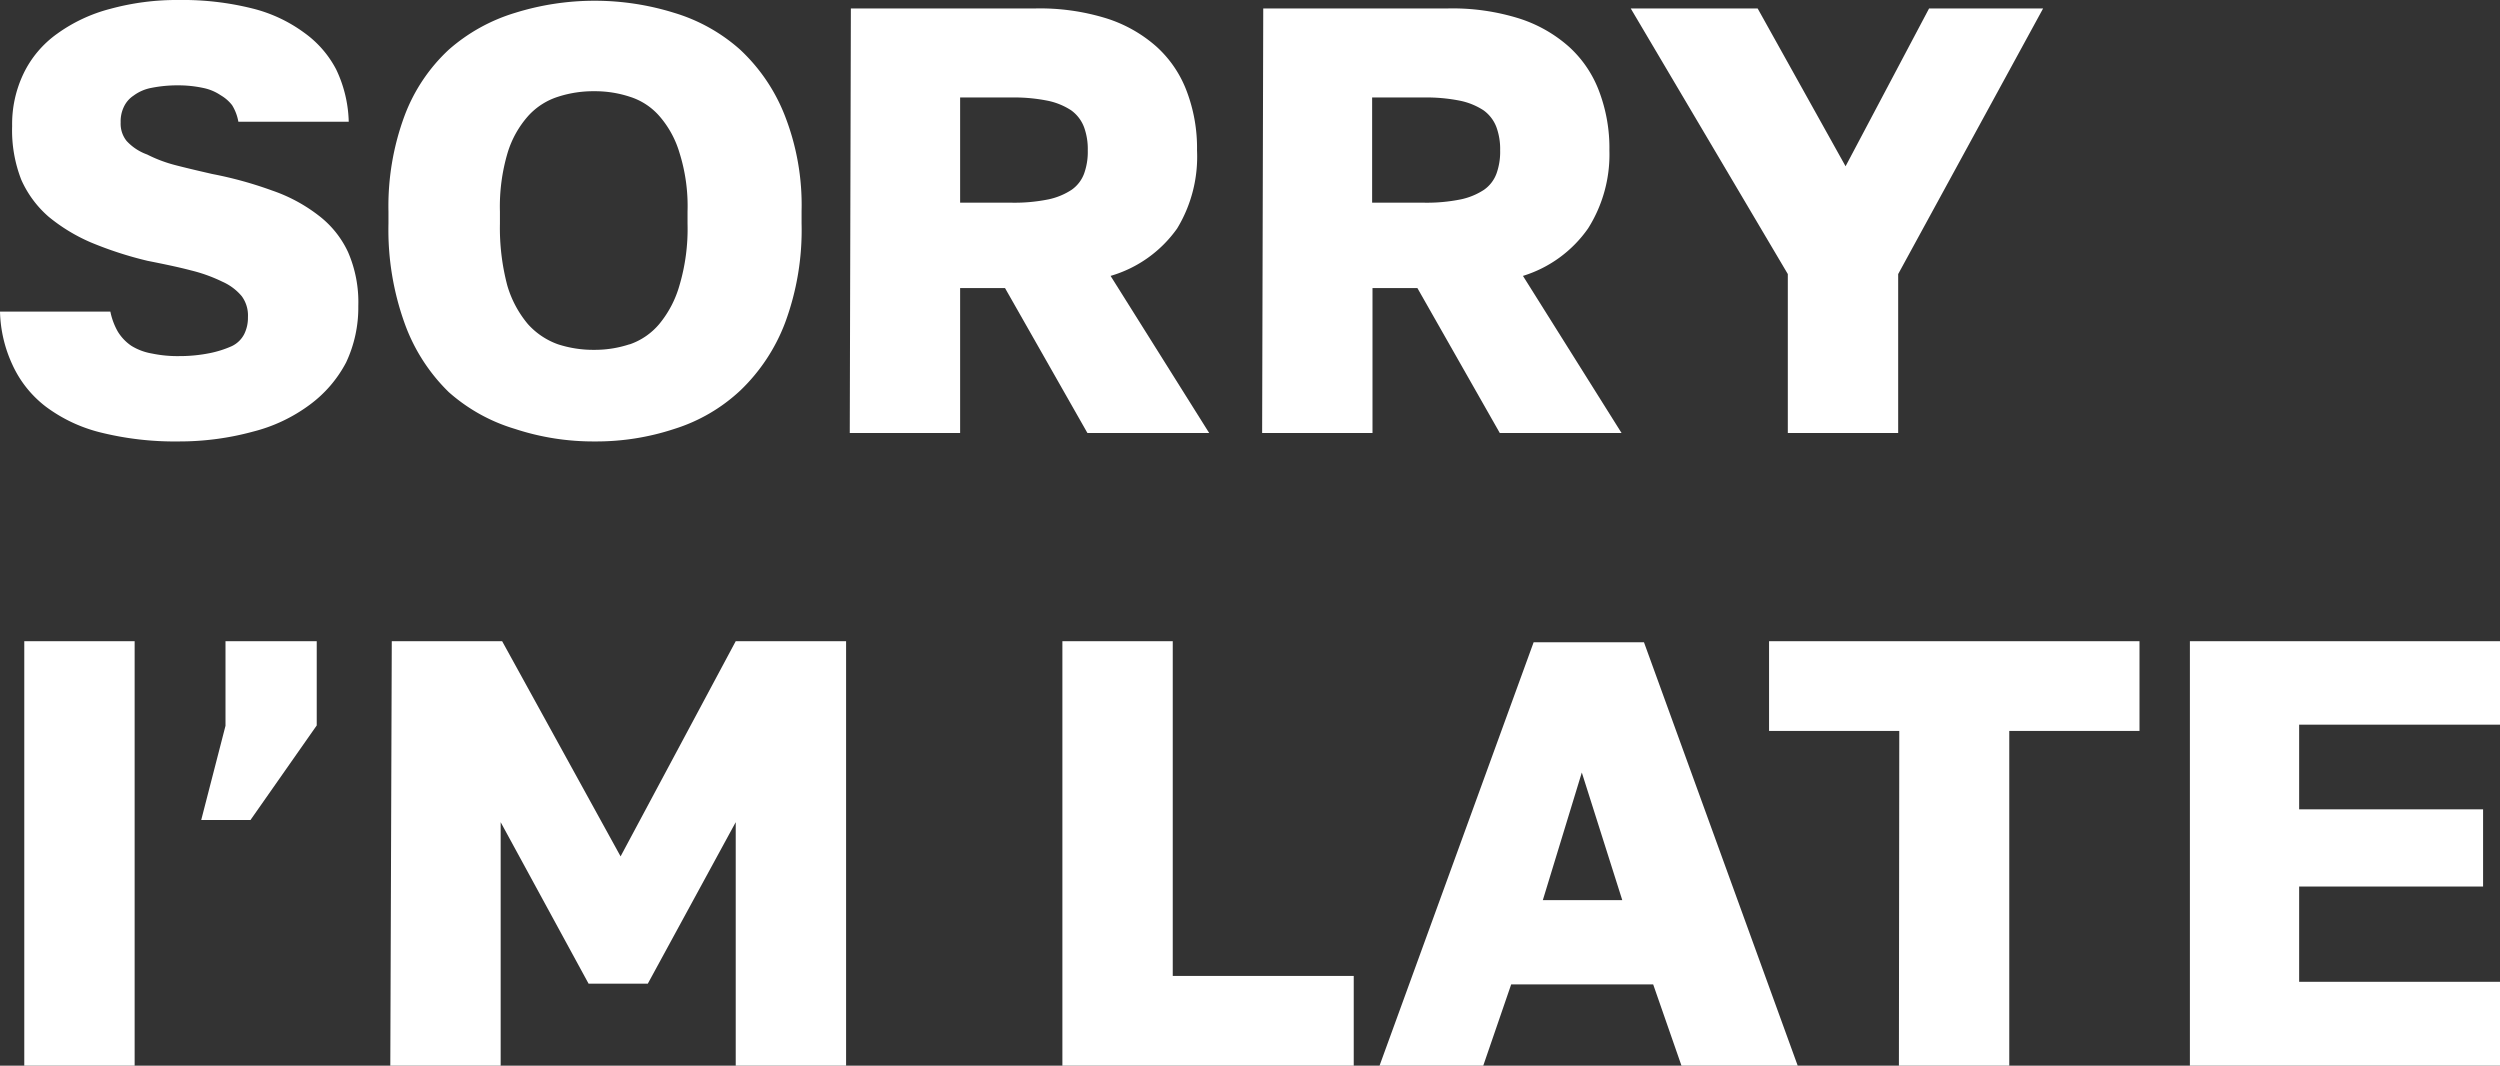
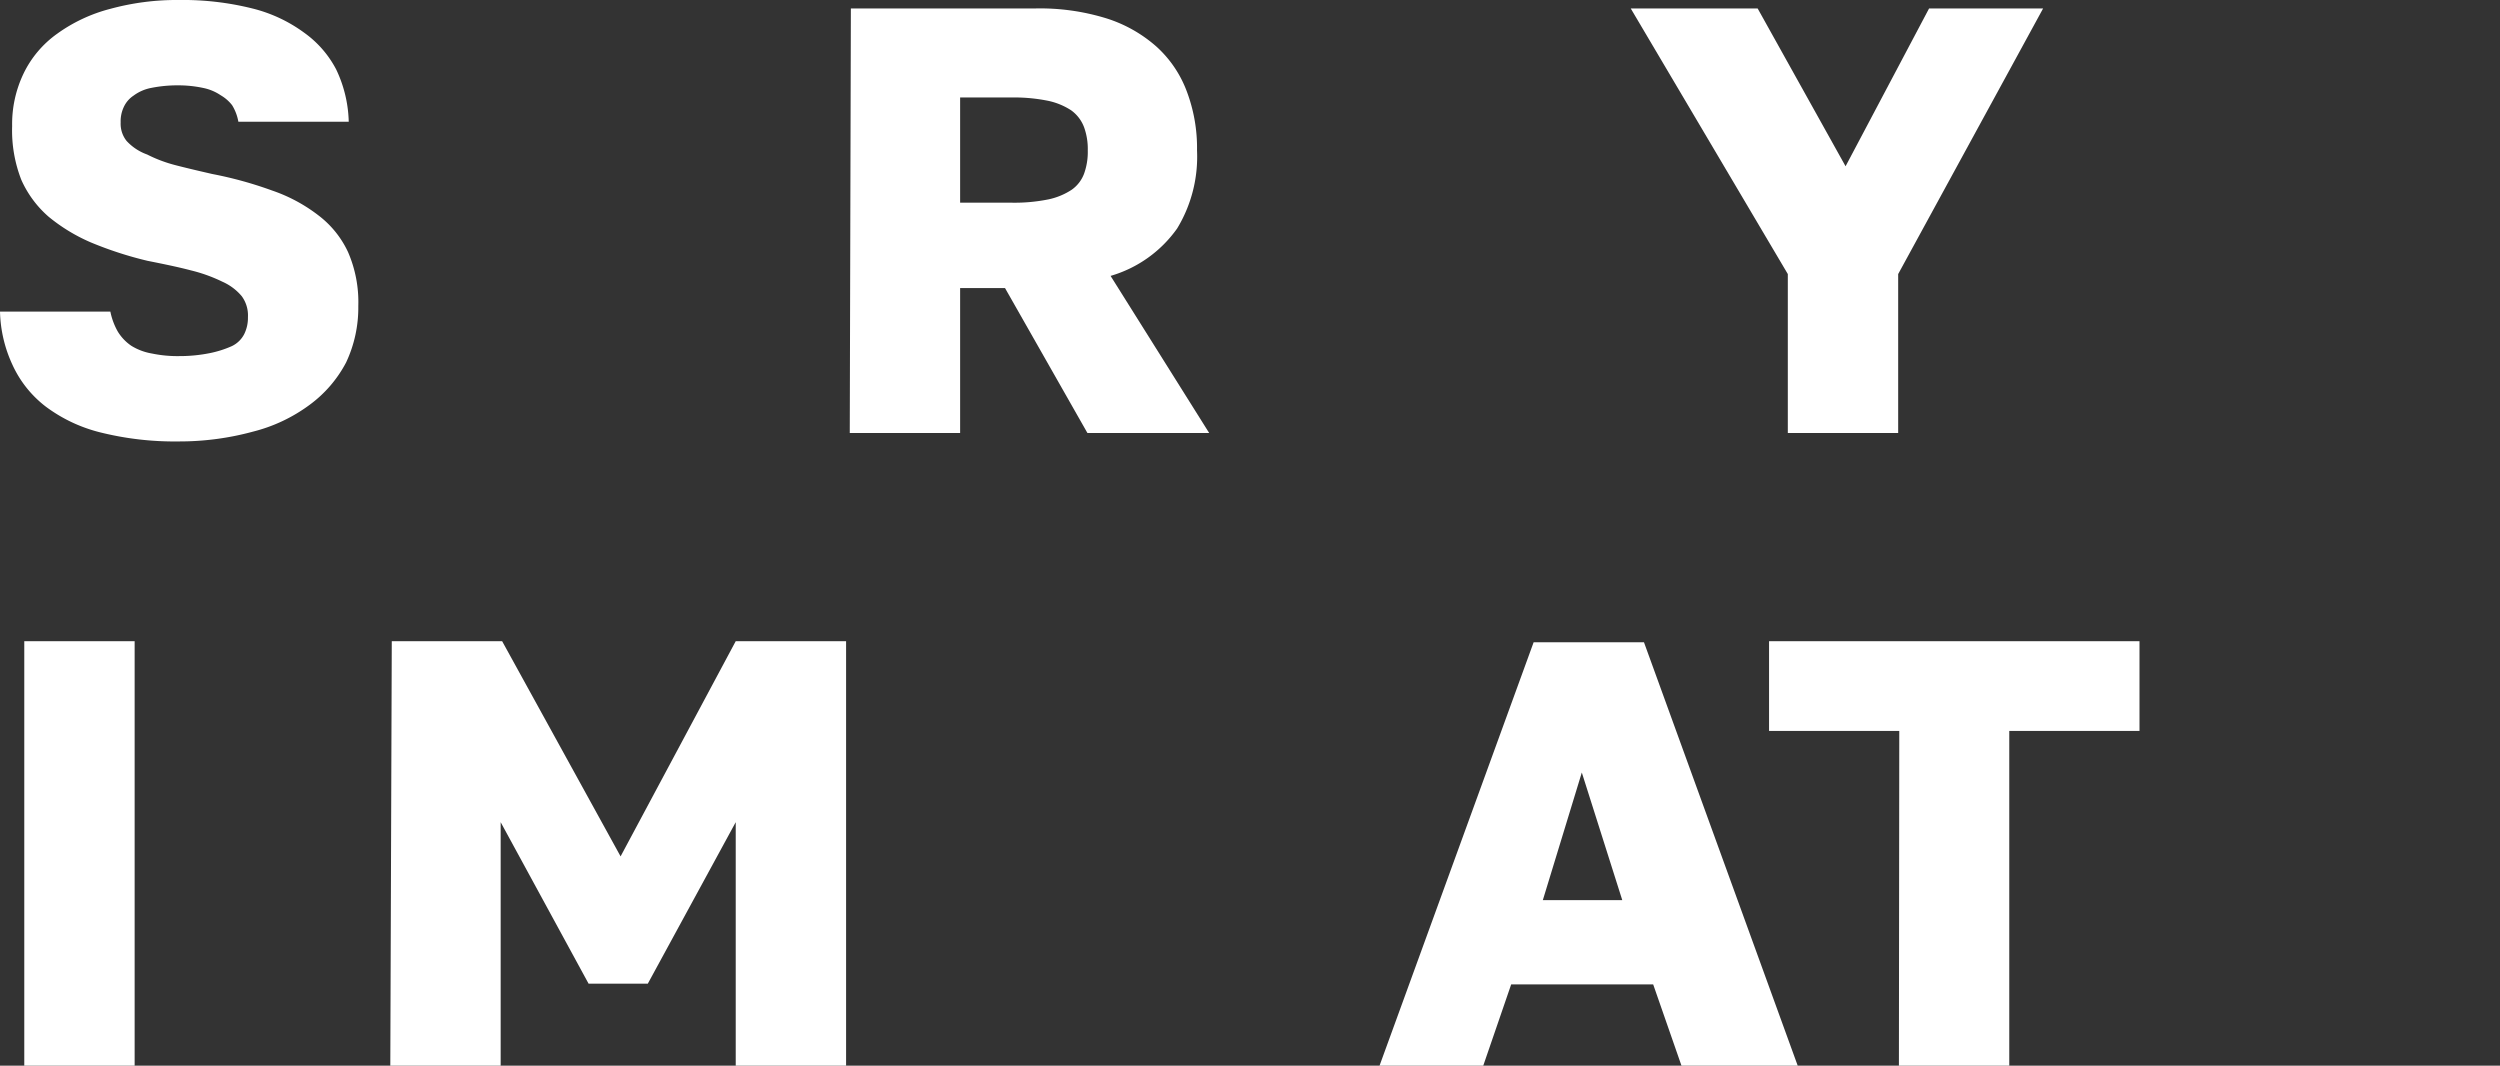
<svg xmlns="http://www.w3.org/2000/svg" id="Слой_1" data-name="Слой 1" viewBox="0 0 67.96 28.97">
  <rect x="0" y="0" width="67.96" height="28.97" fill="#333333" stroke="none" />
  <defs>
    <style>.cls-1{fill:#fff;}</style>
  </defs>
  <path class="cls-1" d="M2.75,11.76a4.15,4.15,0,0,1-1.51-.71,3,3,0,0,1-.9-1.13A3.63,3.63,0,0,1,0,8.47H3a1.83,1.83,0,0,0,.2.54,1.26,1.26,0,0,0,.37.39,1.56,1.56,0,0,0,.56.21,3.39,3.39,0,0,0,.76.07A4.13,4.13,0,0,0,5.7,9.6a2.83,2.83,0,0,0,.6-.19.73.73,0,0,0,.34-.33,1,1,0,0,0,.1-.46.88.88,0,0,0-.17-.57,1.45,1.45,0,0,0-.52-.39,4.24,4.24,0,0,0-.86-.31c-.34-.09-.73-.17-1.18-.26a10,10,0,0,1-1.54-.5,4.76,4.76,0,0,1-1.15-.7,2.88,2.88,0,0,1-.74-1A3.69,3.69,0,0,1,.33,3.43,3.18,3.18,0,0,1,.64,2,2.84,2.84,0,0,1,1.55.92,4.31,4.31,0,0,1,3,.24,6.86,6.86,0,0,1,4.86,0a7.8,7.8,0,0,1,2,.23A4,4,0,0,1,8.27.89a2.84,2.84,0,0,1,.87,1,3.49,3.49,0,0,1,.34,1.42h-3a1.28,1.28,0,0,0-.17-.45A1.08,1.08,0,0,0,6,2.59a1.31,1.31,0,0,0-.48-.2,3.23,3.23,0,0,0-.68-.07,3.61,3.61,0,0,0-.73.07,1.17,1.17,0,0,0-.48.21.74.74,0,0,0-.27.32.91.91,0,0,0-.08.41.75.75,0,0,0,.16.5A1.4,1.4,0,0,0,4,4.2a3.77,3.77,0,0,0,.77.29c.31.08.65.16,1,.24a10.61,10.61,0,0,1,1.63.45,4.37,4.37,0,0,1,1.25.67,2.66,2.66,0,0,1,.81,1,3.41,3.41,0,0,1,.28,1.47,3.5,3.5,0,0,1-.33,1.53,3.37,3.37,0,0,1-1,1.16,4.37,4.37,0,0,1-1.52.72A7.6,7.6,0,0,1,4.86,12,8.33,8.33,0,0,1,2.75,11.76Z" />
-   <path class="cls-1" d="M14,11.66a4.76,4.76,0,0,1-1.8-1A4.94,4.94,0,0,1,11,8.79a7.51,7.51,0,0,1-.44-2.71V5.75A7.06,7.06,0,0,1,11,3.14a4.7,4.7,0,0,1,1.2-1.79,4.85,4.85,0,0,1,1.8-1,7.27,7.27,0,0,1,4.33,0,4.73,4.73,0,0,1,1.79,1,4.88,4.88,0,0,1,1.21,1.78,6.66,6.66,0,0,1,.46,2.61v.33a7.25,7.25,0,0,1-.45,2.71,5,5,0,0,1-1.21,1.83,4.65,4.65,0,0,1-1.8,1.05,6.74,6.74,0,0,1-2.16.34A6.8,6.8,0,0,1,14,11.66Zm3.12-2.3a1.83,1.83,0,0,0,.8-.55,2.88,2.88,0,0,0,.55-1.05,5.39,5.39,0,0,0,.22-1.68V5.75a4.82,4.82,0,0,0-.22-1.6,2.67,2.67,0,0,0-.55-1,1.77,1.77,0,0,0-.8-.52,3,3,0,0,0-.95-.15,3.11,3.11,0,0,0-1,.15,1.85,1.85,0,0,0-.81.52,2.68,2.68,0,0,0-.56,1,5.13,5.13,0,0,0-.21,1.6v.33a6.13,6.13,0,0,0,.2,1.68,2.89,2.89,0,0,0,.56,1.05,2,2,0,0,0,.82.55,3.11,3.11,0,0,0,1,.15A3,3,0,0,0,17.11,9.36Z" />
-   <path class="cls-1" d="M23.13.23h5A6.11,6.11,0,0,1,30.08.5a3.75,3.75,0,0,1,1.36.77,3.1,3.1,0,0,1,.82,1.21,4.35,4.35,0,0,1,.28,1.61A3.76,3.76,0,0,1,32,6.21,3.37,3.37,0,0,1,30.19,7.5l2.68,4.27H29.56L27.32,7.83H26.1v3.94h-3ZM27.5,5.51a4.64,4.64,0,0,0,1-.09,1.84,1.84,0,0,0,.63-.26.93.93,0,0,0,.34-.44,1.74,1.74,0,0,0,.1-.63,1.74,1.74,0,0,0-.1-.63A1,1,0,0,0,29.12,3a1.84,1.84,0,0,0-.63-.26,4.64,4.64,0,0,0-1-.09H26.1V5.51Z" />
-   <path class="cls-1" d="M34.34.23h5A6.07,6.07,0,0,1,41.29.5a3.75,3.75,0,0,1,1.36.77,3.1,3.1,0,0,1,.82,1.21,4.35,4.35,0,0,1,.28,1.61,3.76,3.76,0,0,1-.58,2.12A3.37,3.37,0,0,1,41.4,7.5l2.68,4.27H40.77L38.53,7.83H37.31v3.94h-3Zm4.37,5.28a4.64,4.64,0,0,0,1-.09,1.84,1.84,0,0,0,.63-.26.93.93,0,0,0,.34-.44,1.74,1.74,0,0,0,.1-.63,1.74,1.74,0,0,0-.1-.63A1,1,0,0,0,40.33,3a1.84,1.84,0,0,0-.63-.26,4.64,4.64,0,0,0-1-.09h-1.4V5.51Z" />
+   <path class="cls-1" d="M23.13.23h5A6.11,6.11,0,0,1,30.08.5a3.75,3.75,0,0,1,1.36.77,3.1,3.1,0,0,1,.82,1.21,4.35,4.35,0,0,1,.28,1.61A3.76,3.76,0,0,1,32,6.21,3.37,3.37,0,0,1,30.19,7.5l2.68,4.27H29.56L27.32,7.83H26.1v3.94h-3ZM27.5,5.51a4.64,4.64,0,0,0,1-.09,1.84,1.84,0,0,0,.63-.26.93.93,0,0,0,.34-.44,1.74,1.74,0,0,0,.1-.63,1.74,1.74,0,0,0-.1-.63A1,1,0,0,0,29.12,3a1.84,1.84,0,0,0-.63-.26,4.64,4.64,0,0,0-1-.09H26.1V5.51" />
  <path class="cls-1" d="M48.6,7.45,44.33.23h3.45l2.39,4.29L52.44.23h3.1L51.6,7.45v4.32h-3Z" />
  <path class="cls-1" d="M.66,17.43h3V29h-3Z" />
-   <path class="cls-1" d="M6.13,19.73v-2.3H8.61v2.29l-1.8,2.57H5.47Z" />
  <path class="cls-1" d="M10.65,17.43h3l3.22,5.85L20,17.43h3V29h-3V22.35l-2.39,4.39H16l-2.39-4.39V29h-3Z" />
-   <path class="cls-1" d="M28.88,17.43h3v9.1H36.8V29H28.88Z" />
  <path class="cls-1" d="M44.94,26.76H41.08L40.31,29H37.49l4.2-11.54h3L48.88,29H45.72Zm-3-2.29h2.16L43,21Z" />
  <path class="cls-1" d="M51.63,19.87H48.09V17.43H58.16v2.44H54.62V29h-3Z" />
-   <path class="cls-1" d="M59.53,17.43H68V19.7H62.5V22h5V24.1h-5v2.59H68V29H59.53Z" />
</svg>